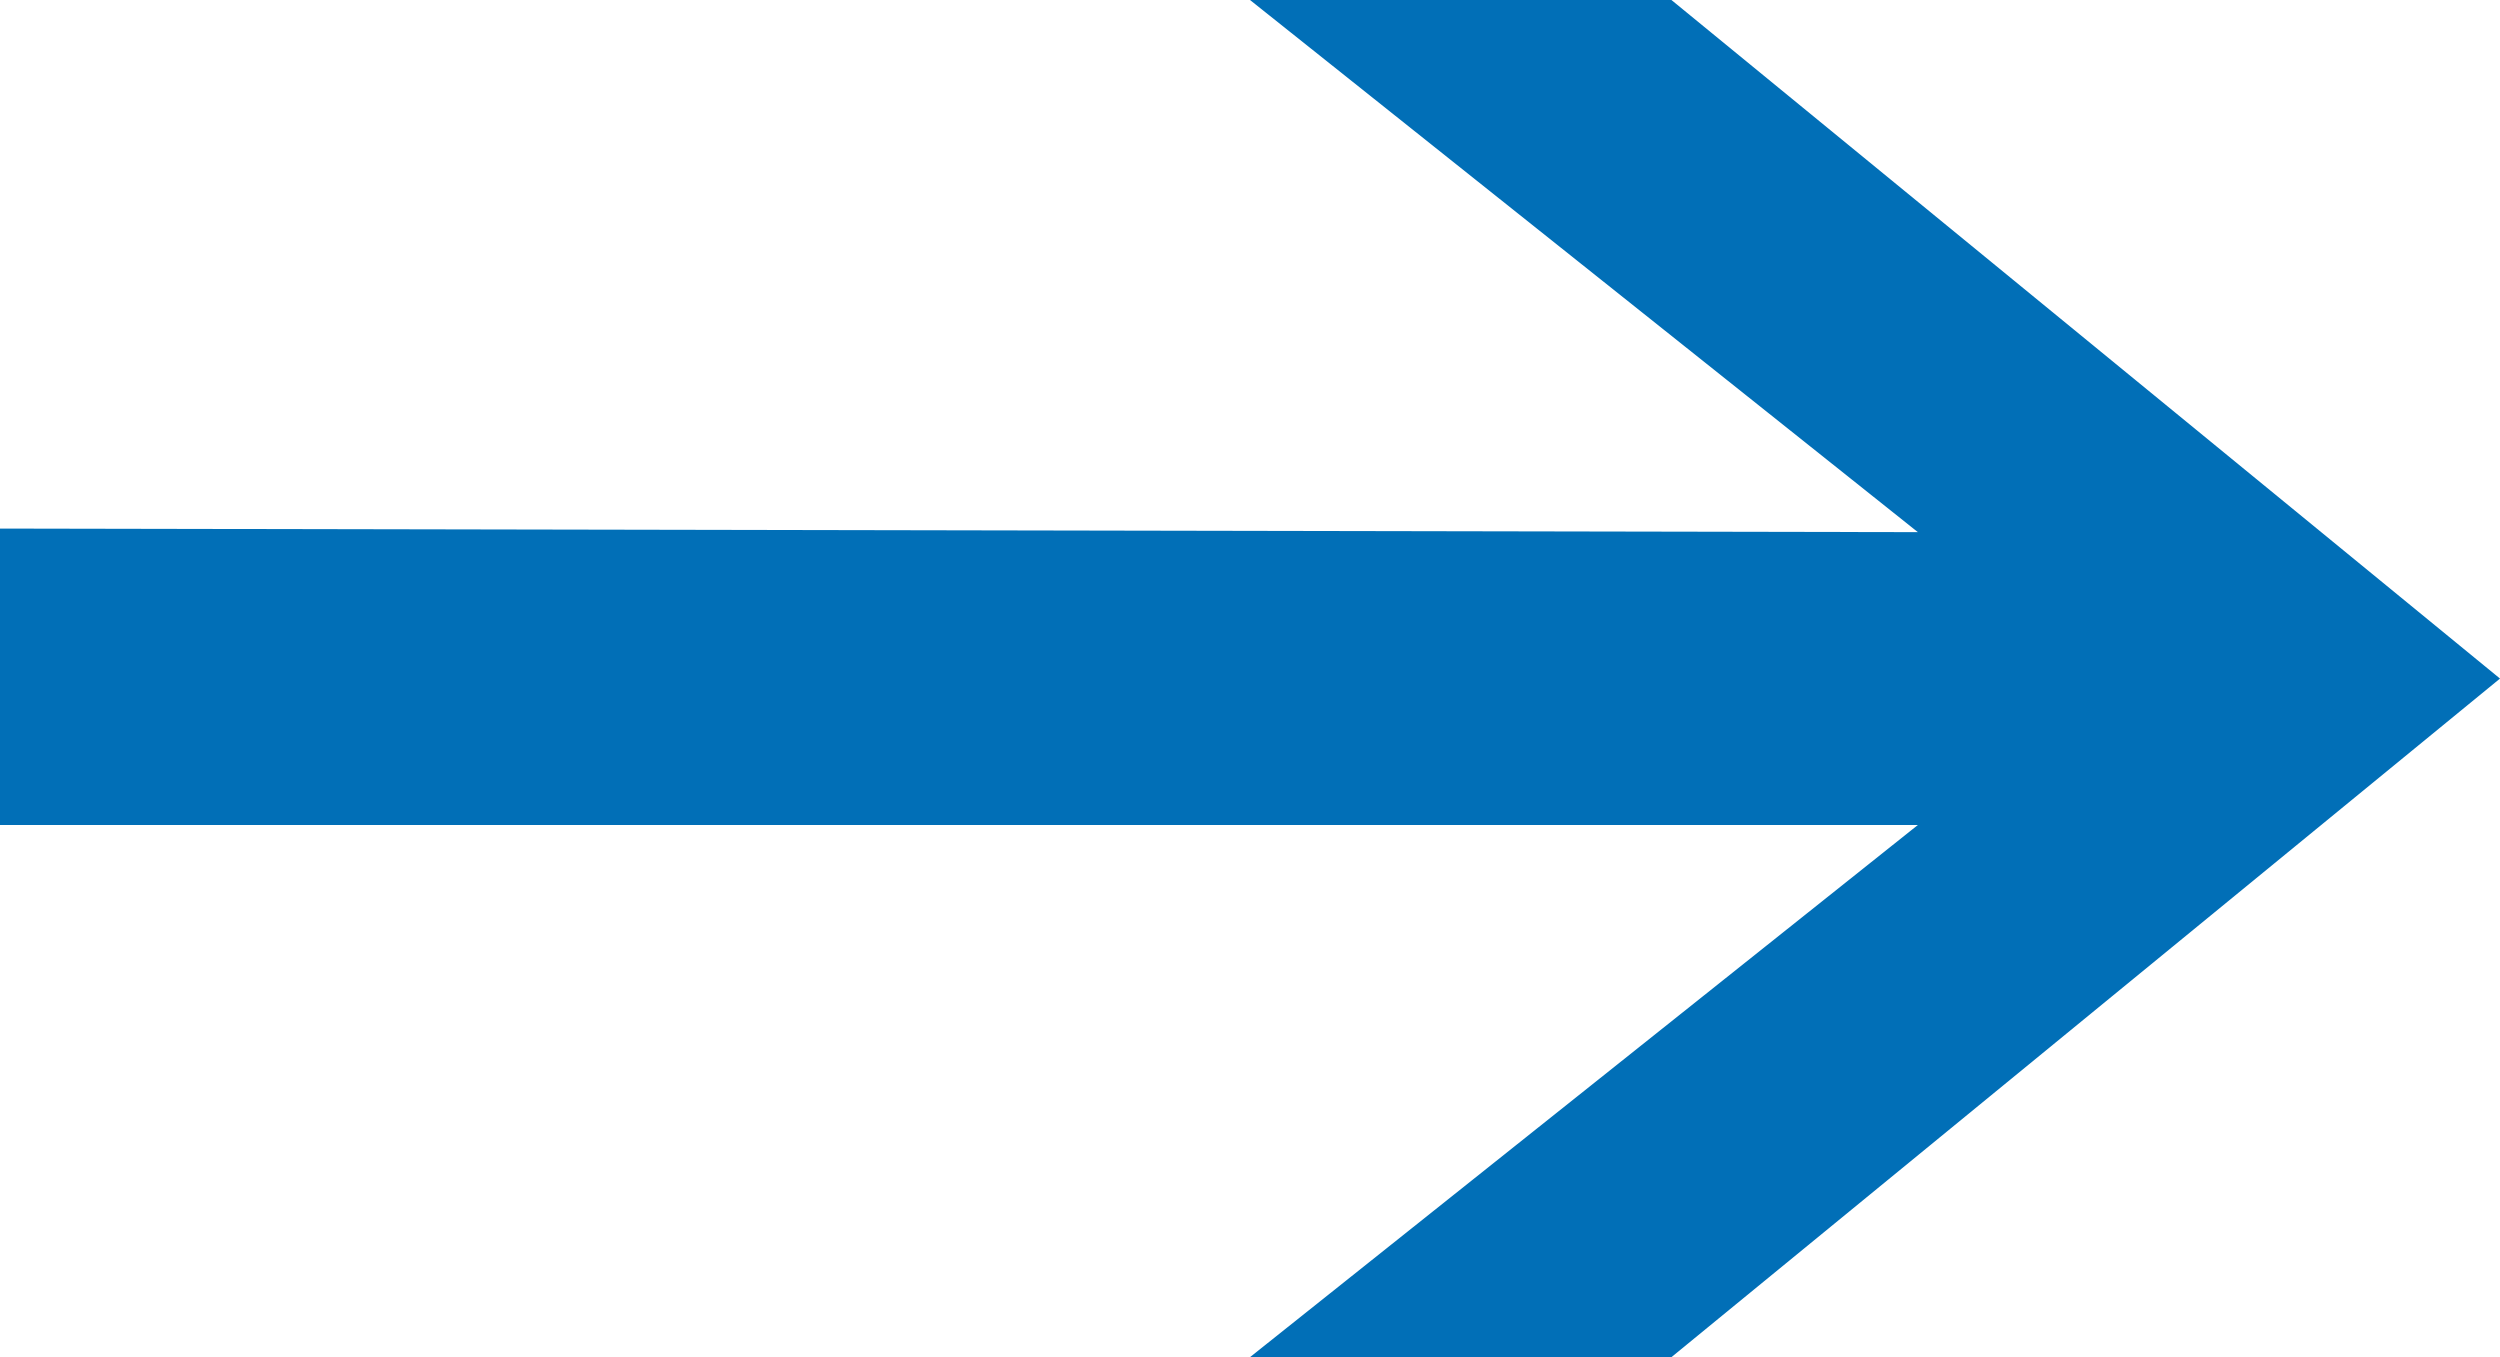
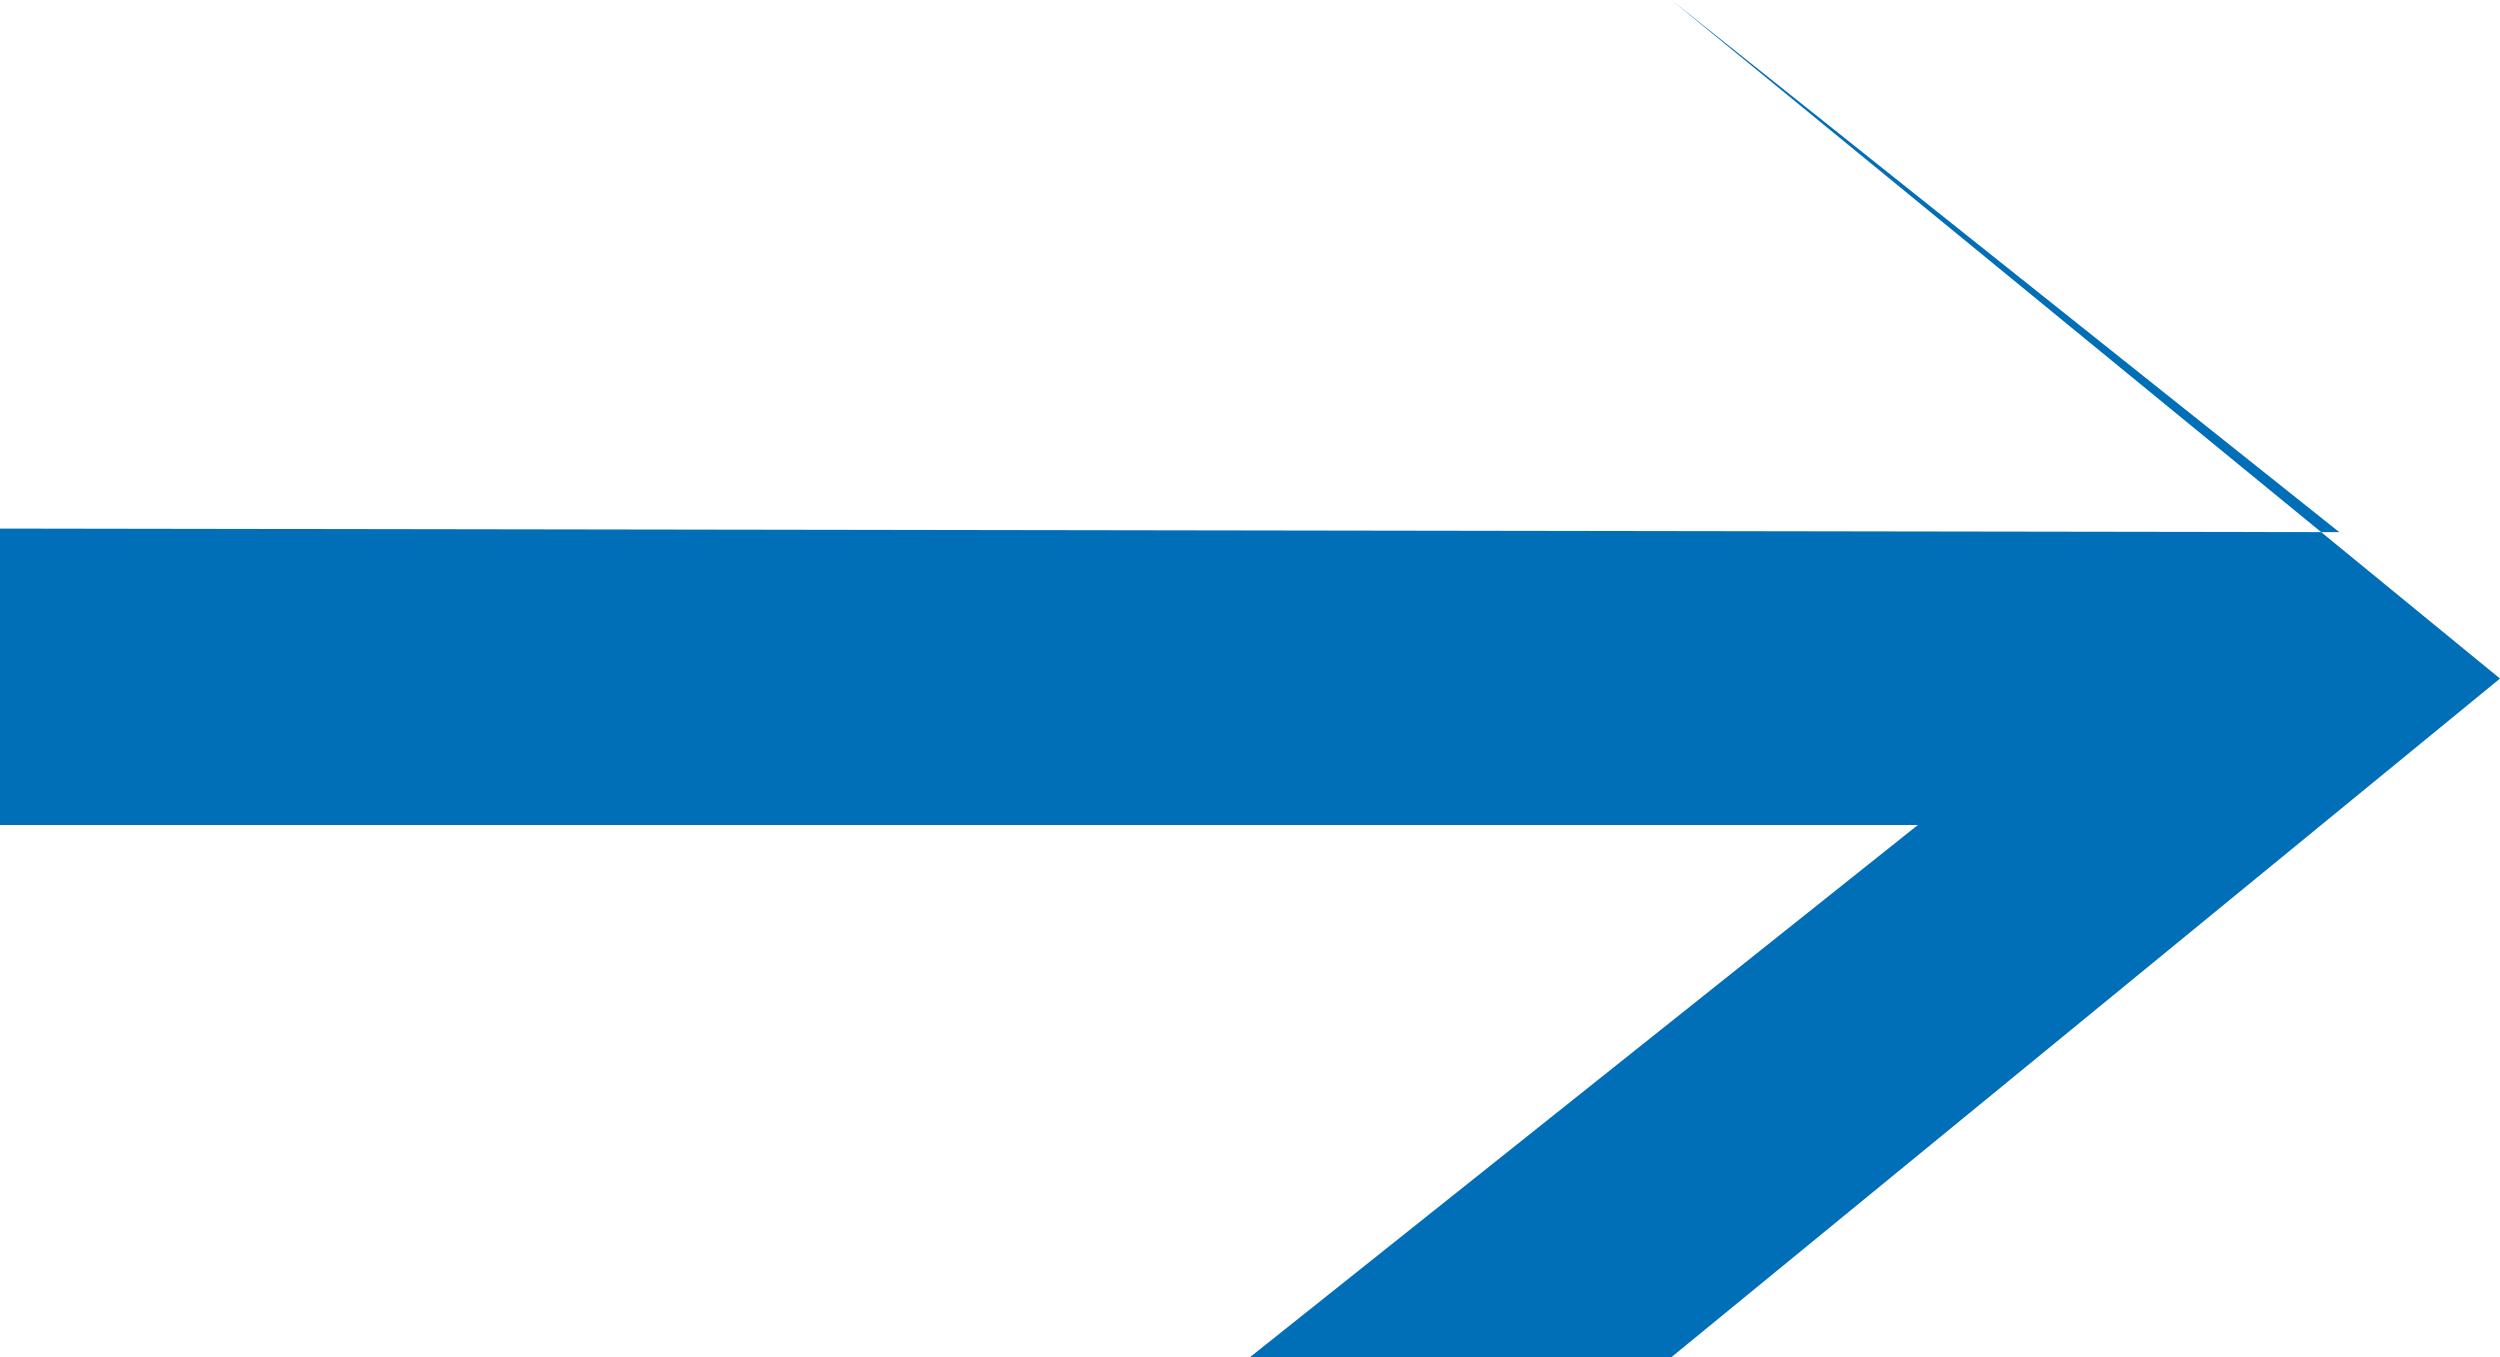
<svg xmlns="http://www.w3.org/2000/svg" width="16.8" height="9.12" viewBox="0 0 16.8 9.12">
-   <path d="M19.8-8.4l-5.568-4.56H11.4l4.488,3.576L3-9.408v1.992H15.888L11.4-3.84h2.832Z" transform="translate(-3 12.96)" fill="#016fb7" />
+   <path d="M19.8-8.4l-5.568-4.56l4.488,3.576L3-9.408v1.992H15.888L11.4-3.84h2.832Z" transform="translate(-3 12.96)" fill="#016fb7" />
</svg>